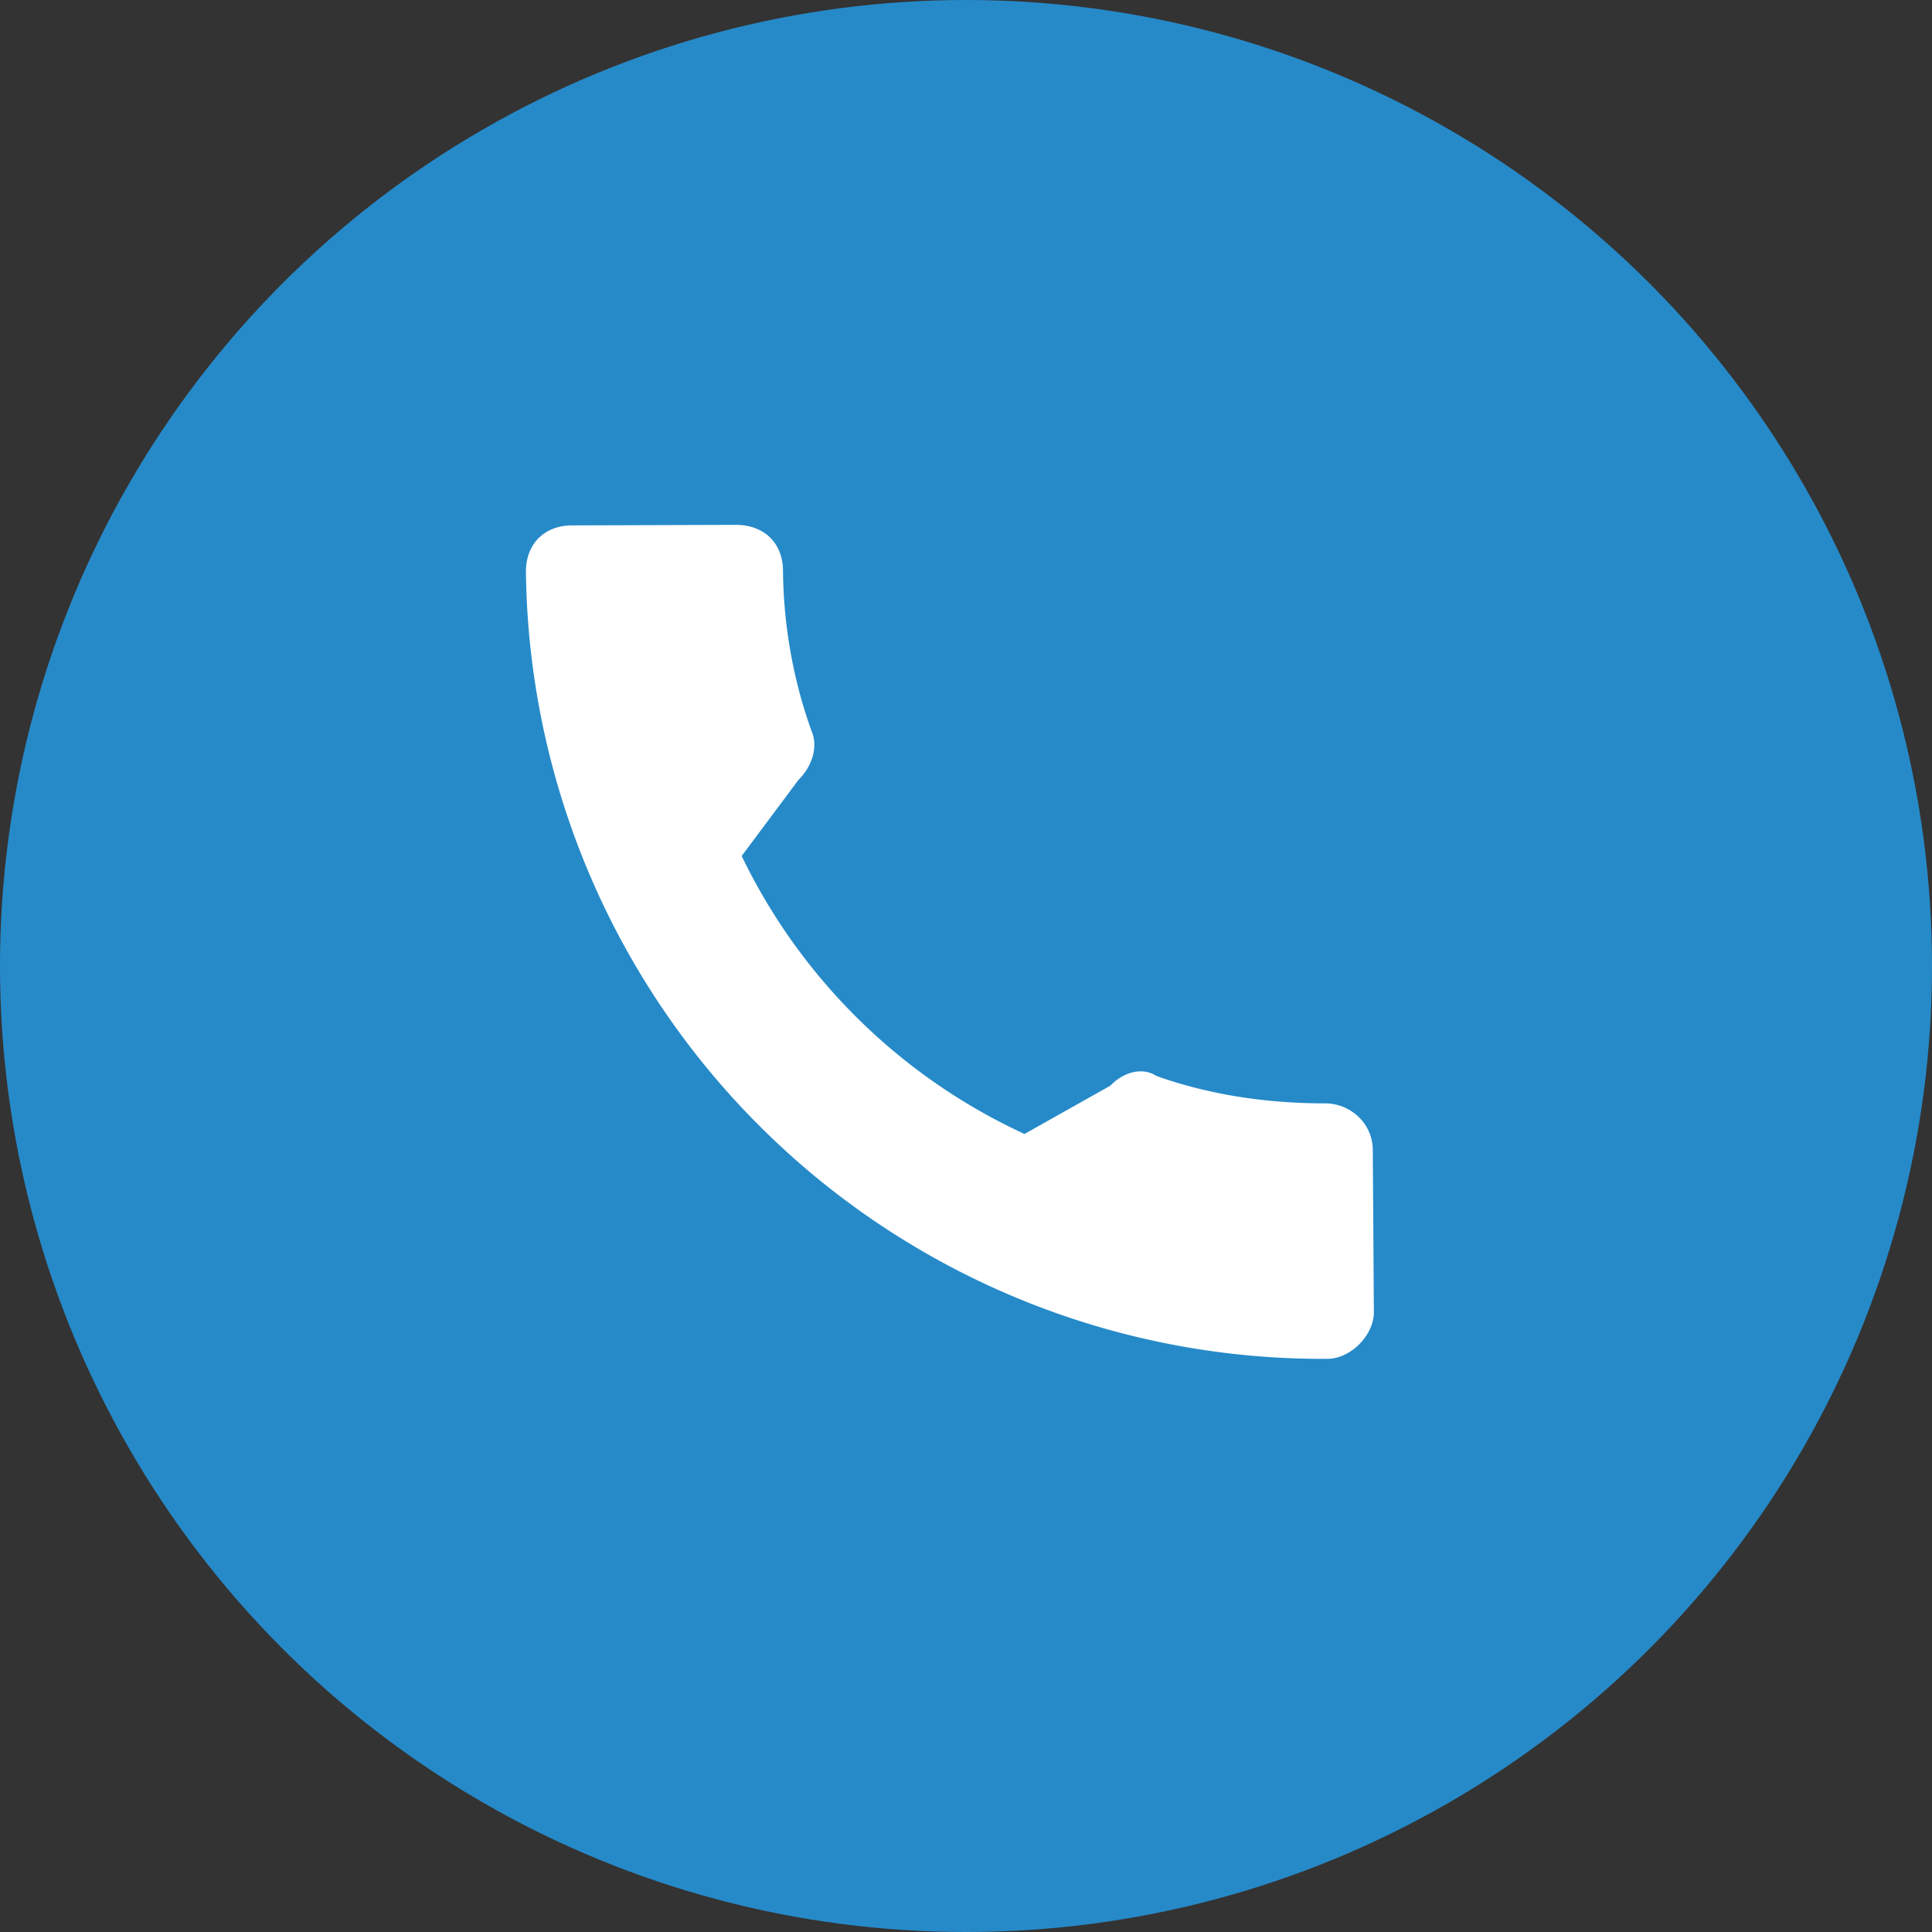
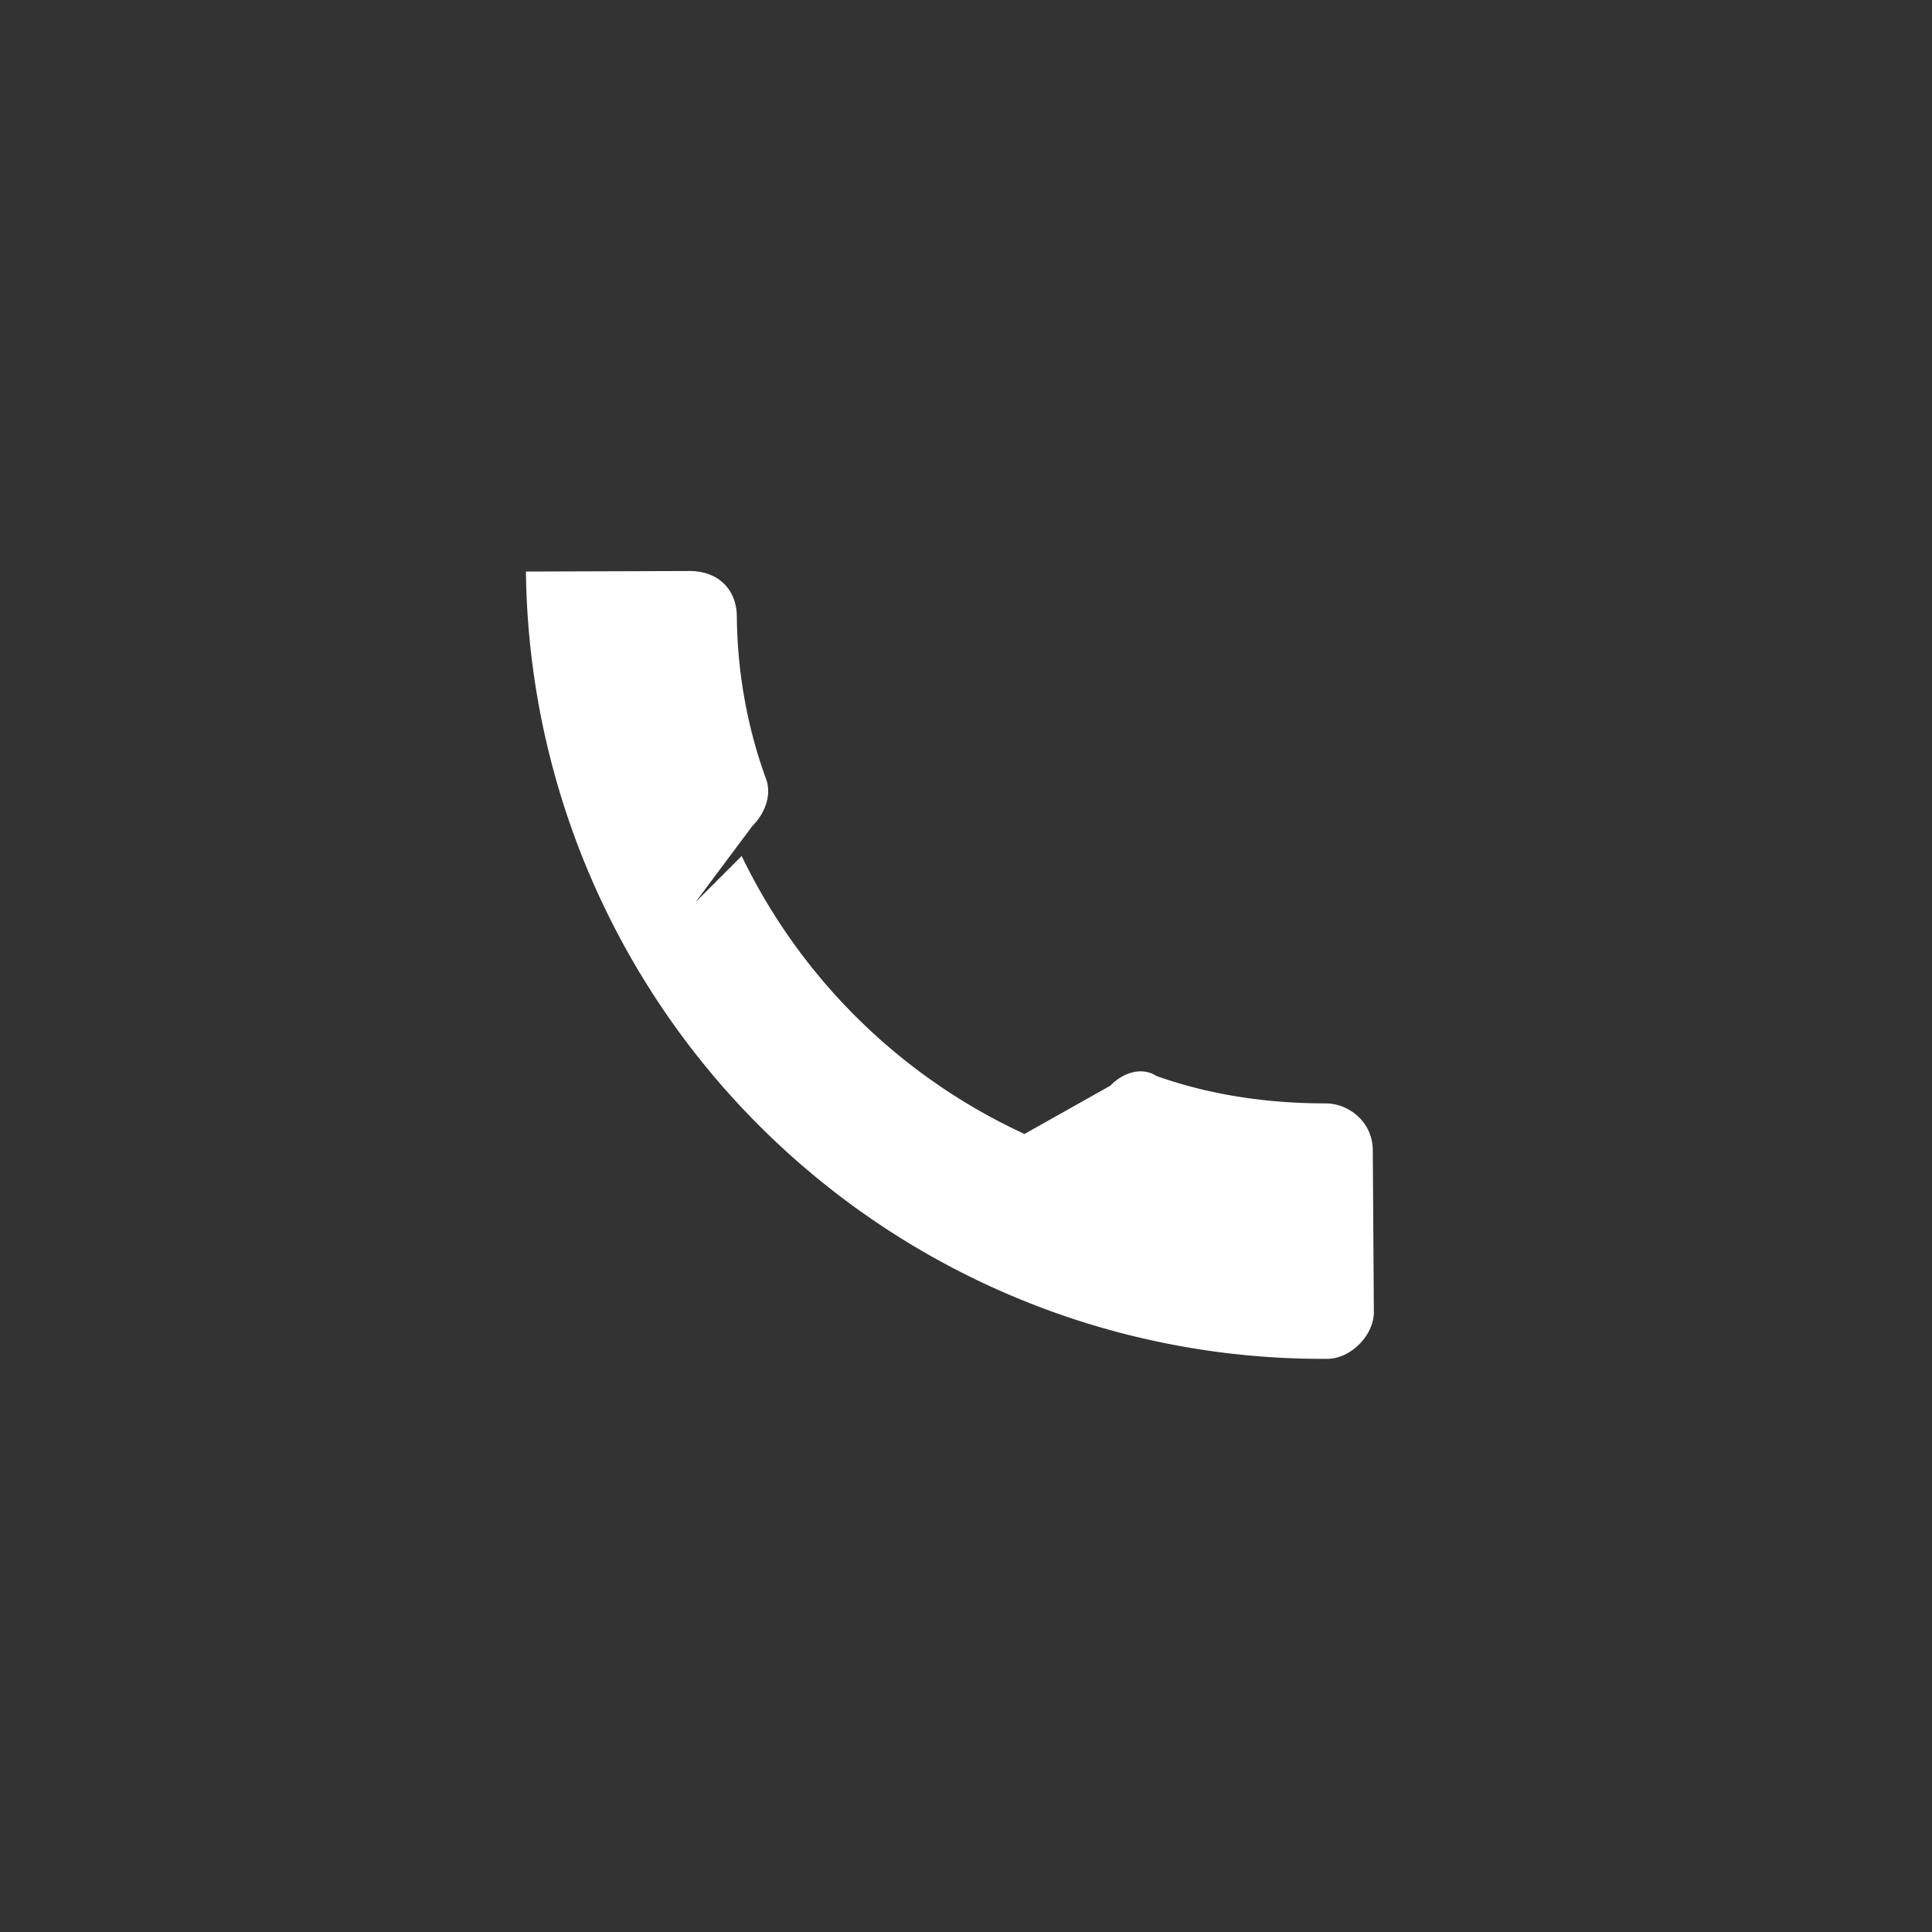
<svg xmlns="http://www.w3.org/2000/svg" width="36" height="36" fill="none">
  <rect width="100%" height="100%" fill="#333333" stroke="none" />
-   <circle cx="18" cy="18" r="18" fill="#268AC9" />
-   <path d="M13.82 15.95a10.93 10.93 0 0 0 5.27 5.18l1.6-.9c.25-.26.6-.35.86-.18.96.34 2.01.51 3.15.51.43 0 .87.34.88.86l.02 3.03c0 .43-.43.87-.87.87A14.84 14.84 0 0 1 9.8 10.65c0-.51.34-.86.86-.86l3.05-.01c.53 0 .88.34.88.86.01 1.04.2 2.08.55 3.03.09.26 0 .6-.26.86l-1.06 1.42Z" fill="#fff" />
+   <path d="M13.82 15.95a10.93 10.93 0 0 0 5.27 5.18l1.6-.9c.25-.26.6-.35.86-.18.96.34 2.01.51 3.15.51.43 0 .87.34.88.86l.02 3.03c0 .43-.43.87-.87.87A14.84 14.84 0 0 1 9.8 10.65l3.05-.01c.53 0 .88.34.88.86.01 1.04.2 2.08.55 3.03.09.26 0 .6-.26.86l-1.06 1.42Z" fill="#fff" />
</svg>